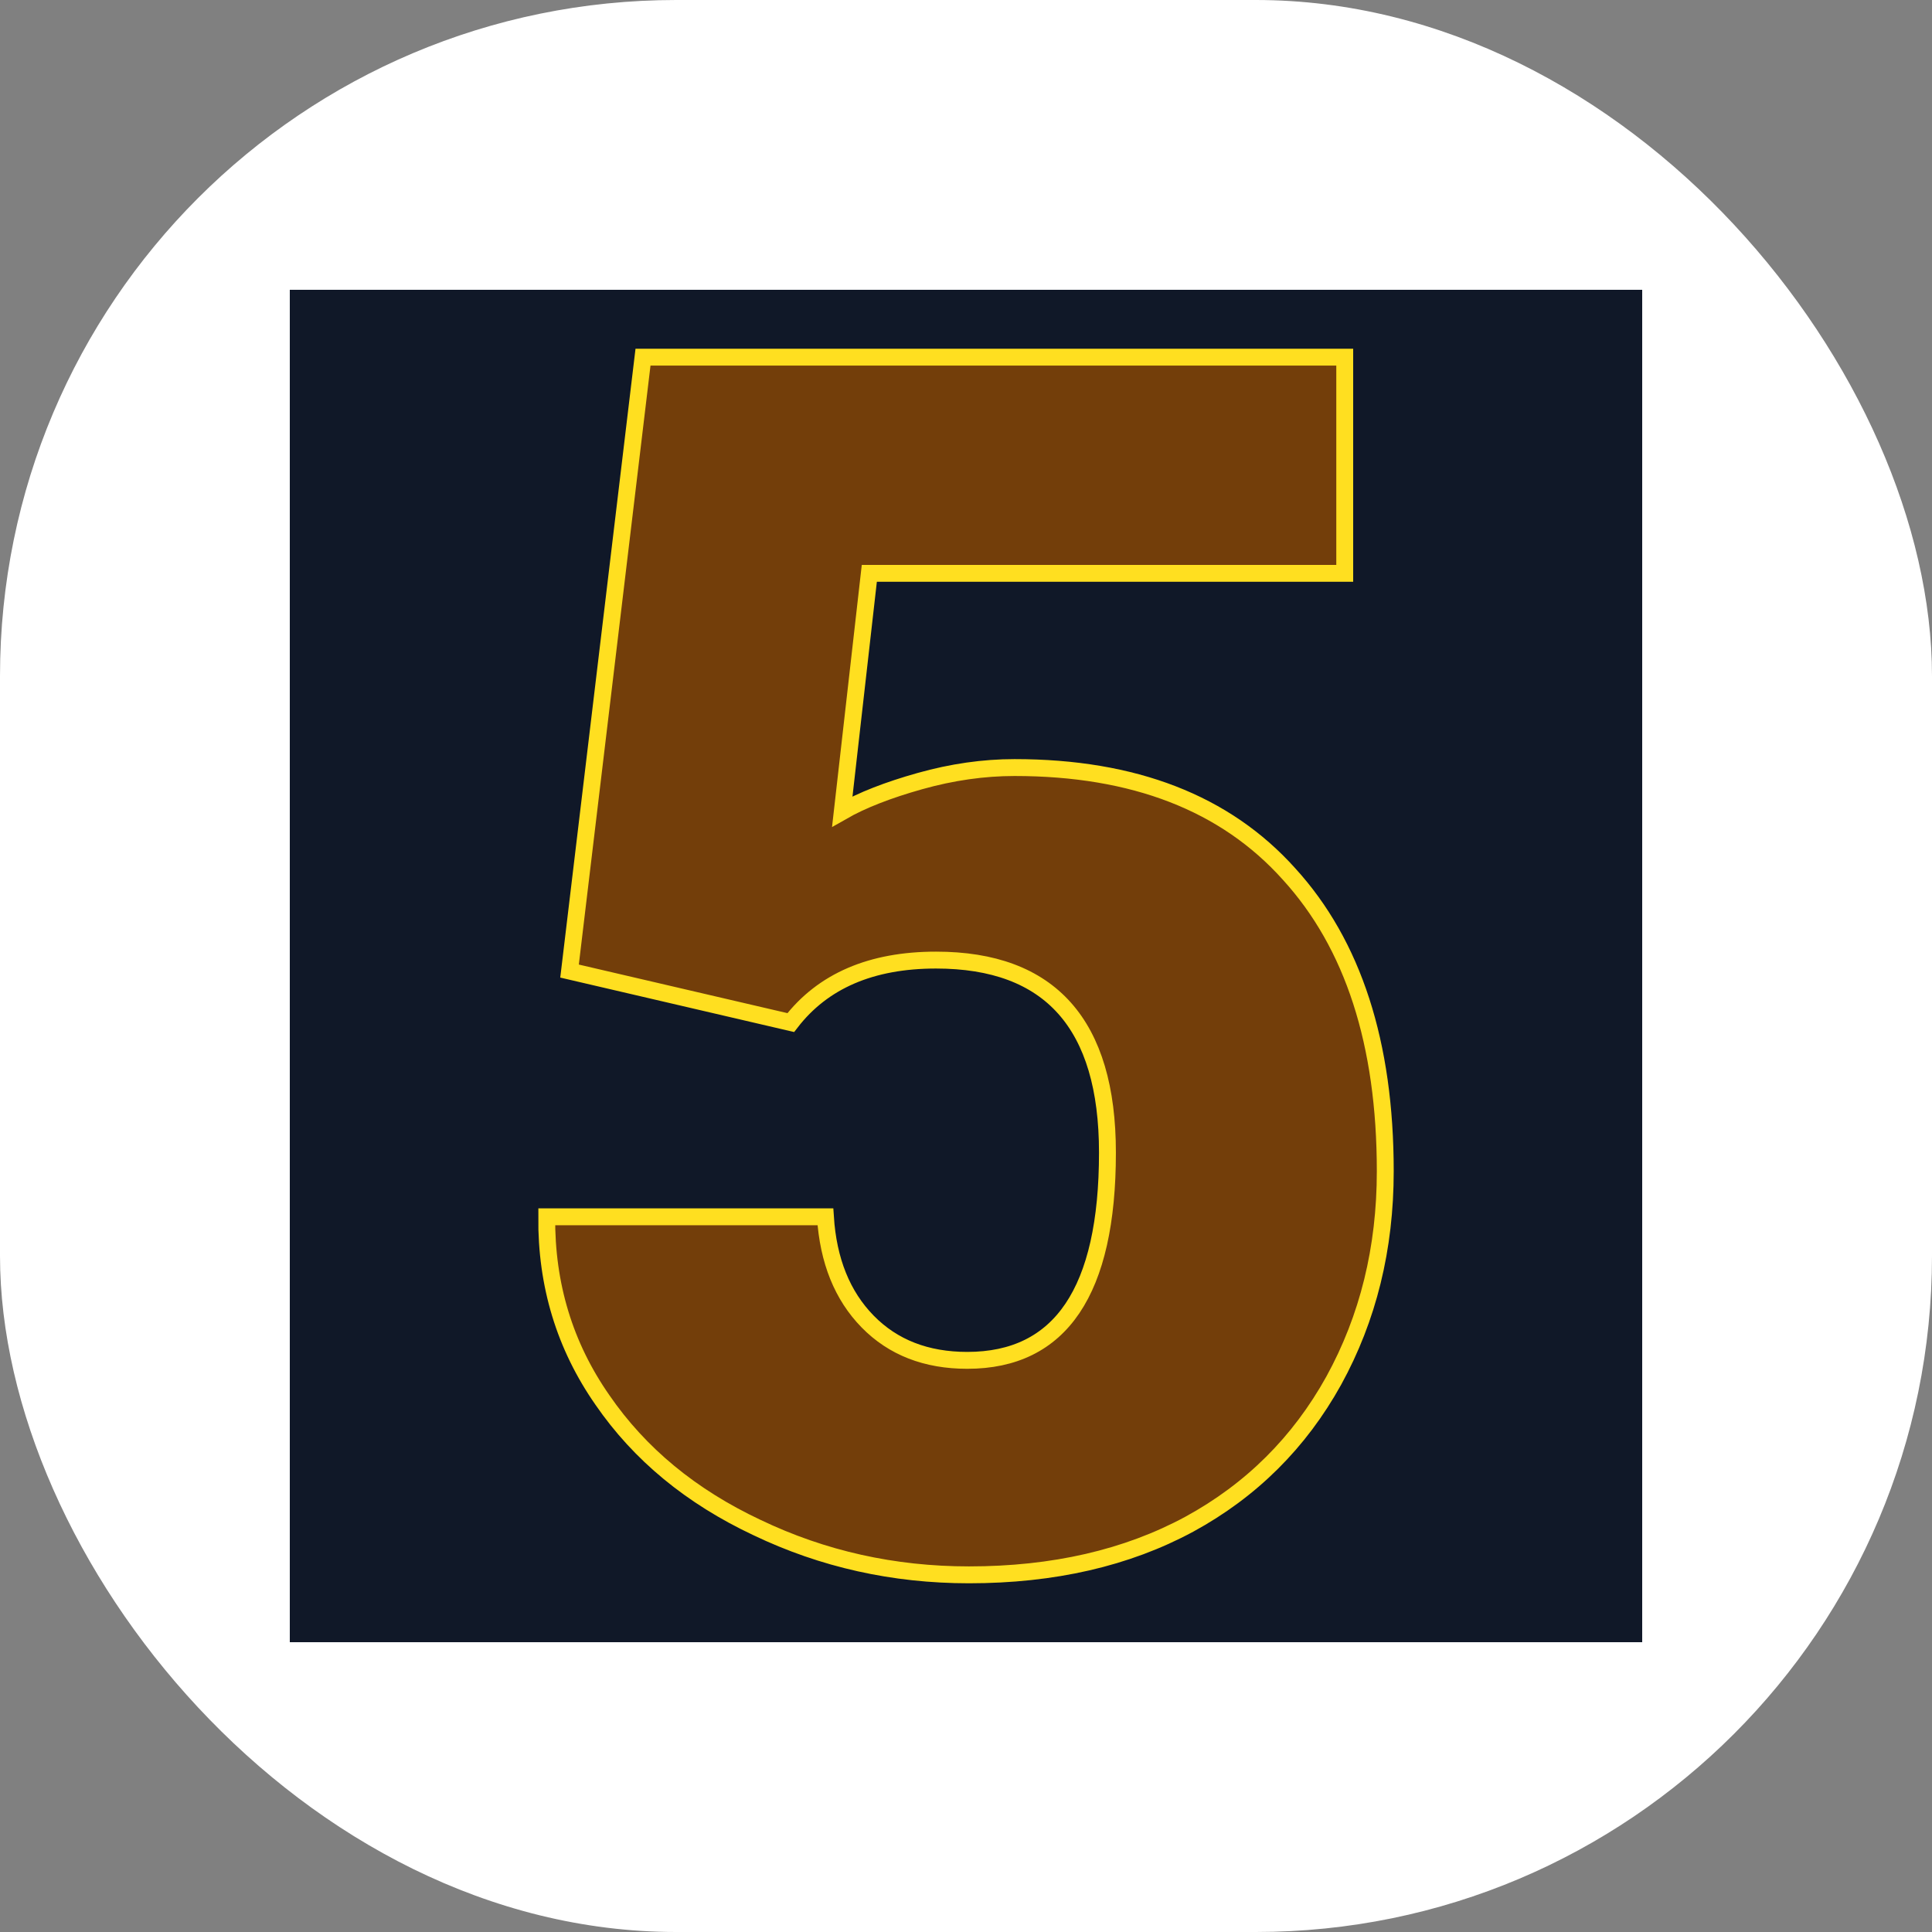
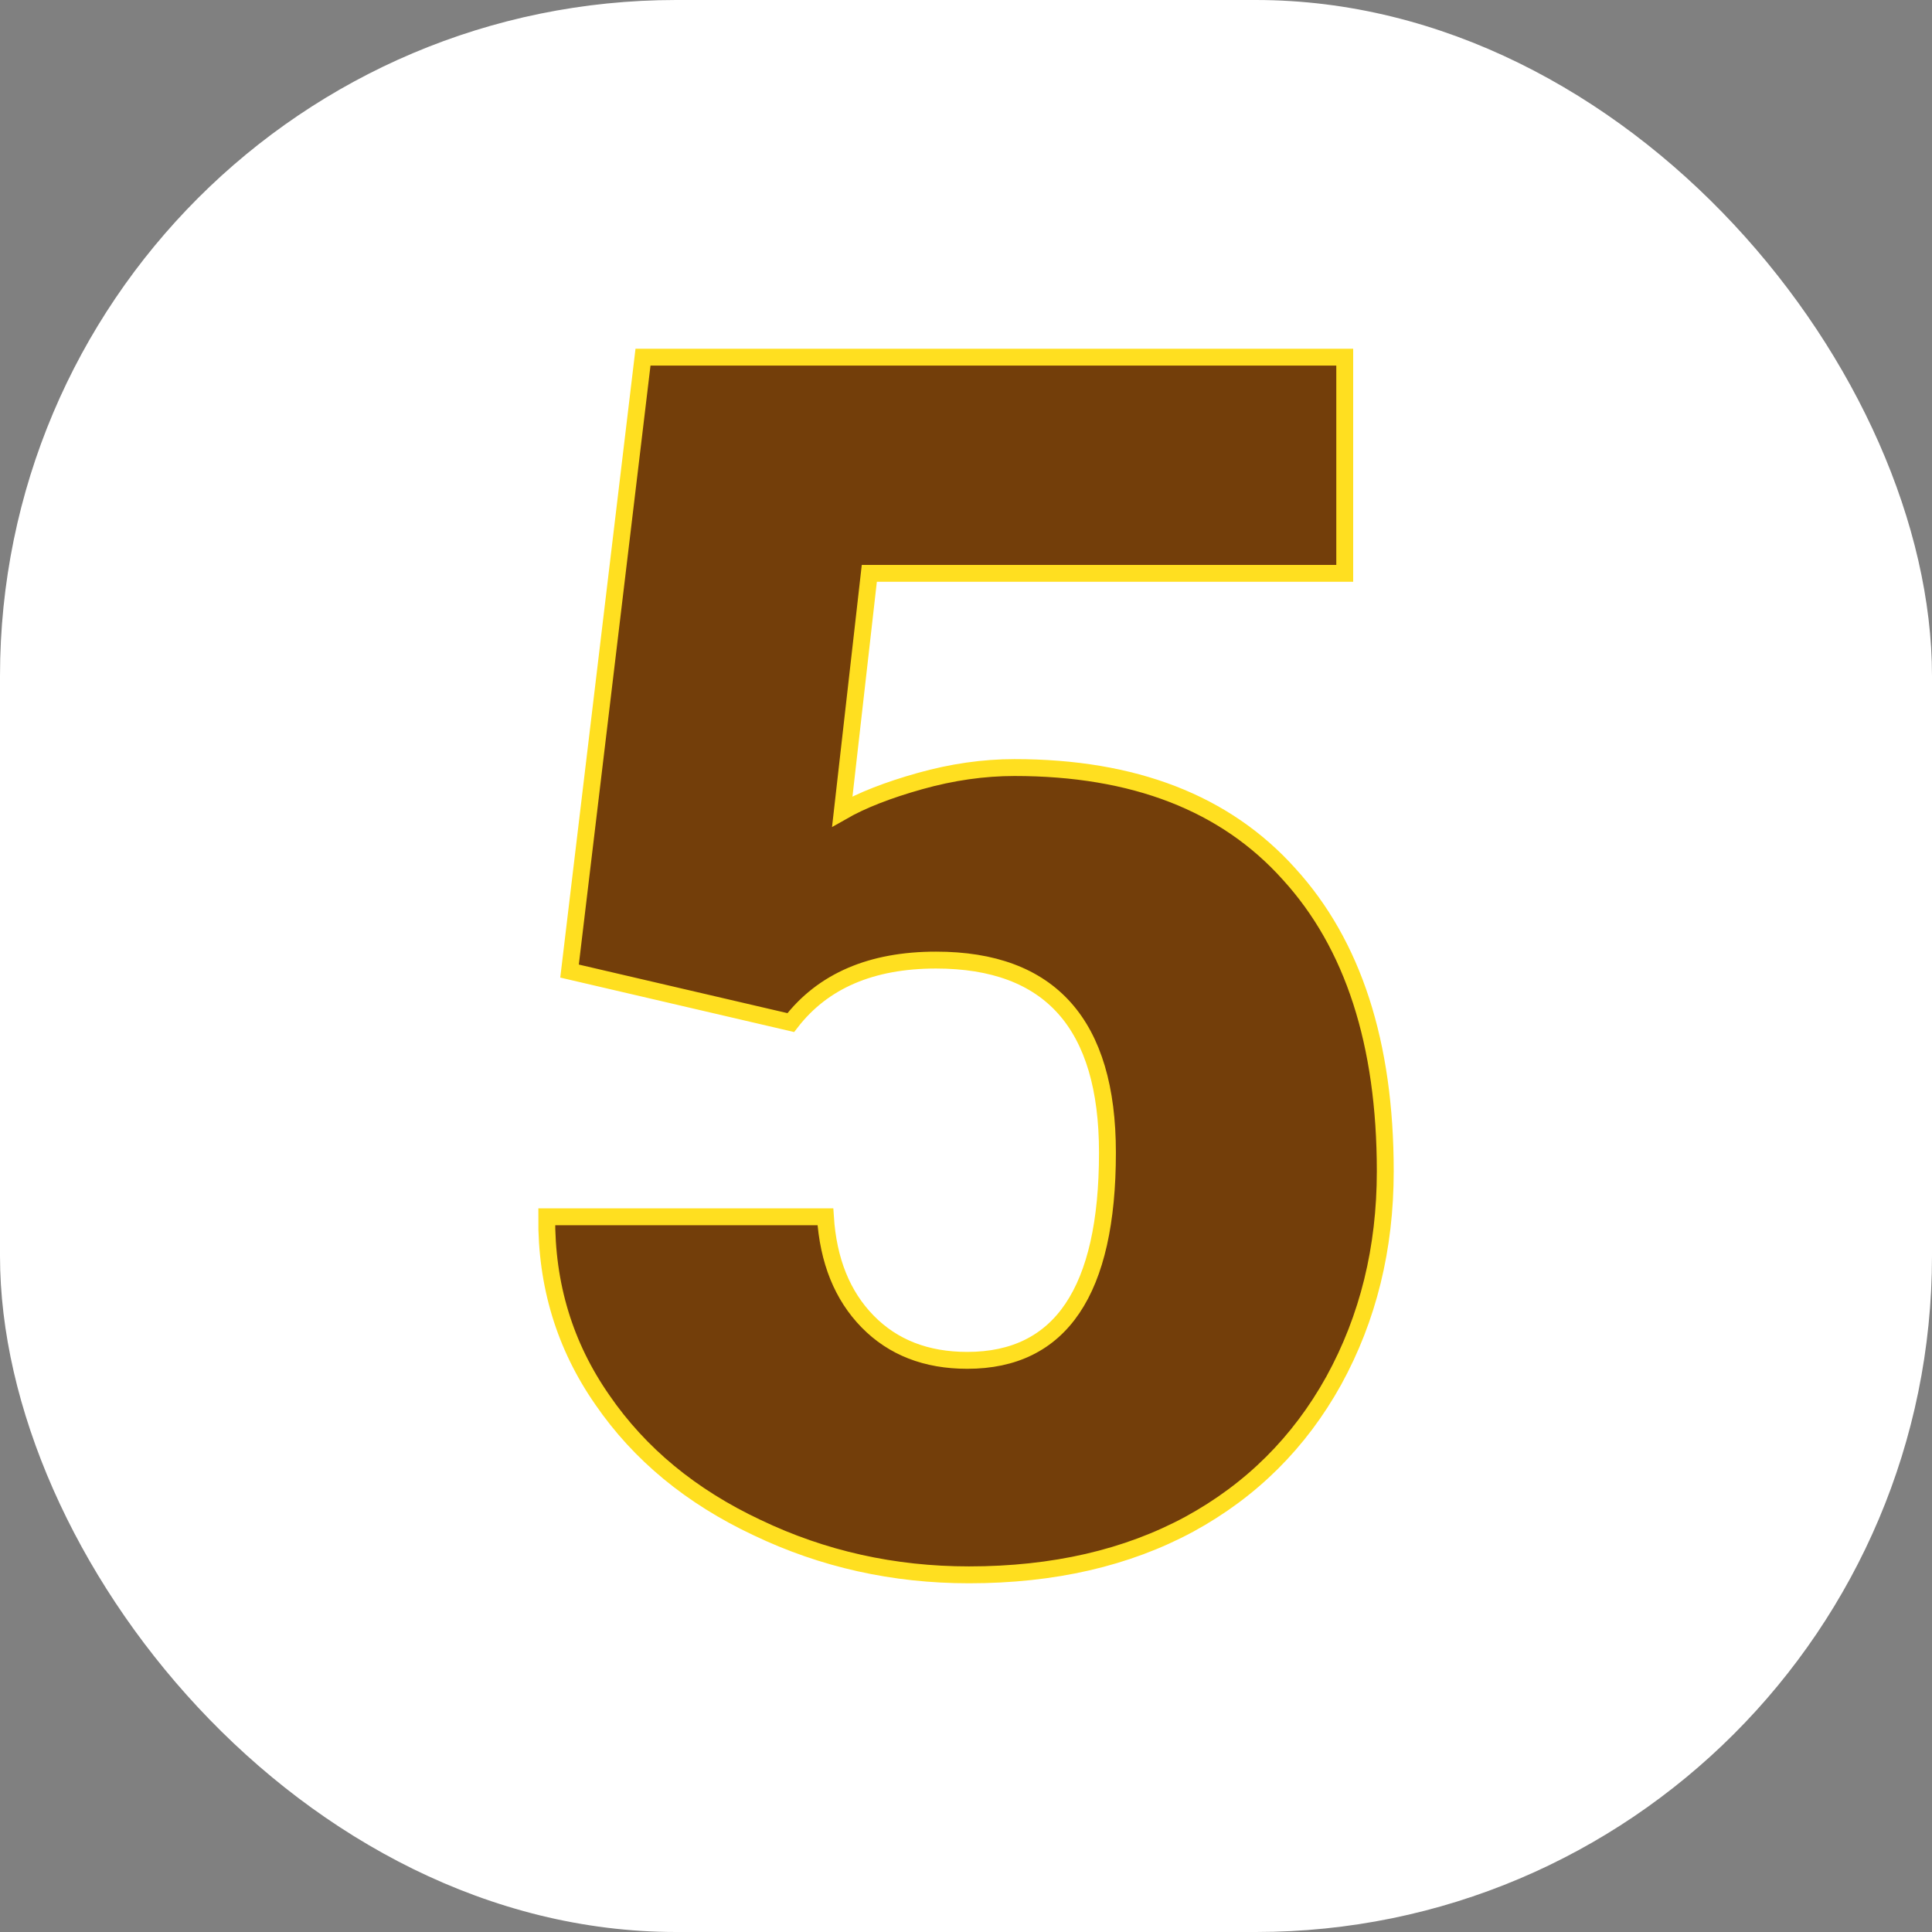
<svg xmlns="http://www.w3.org/2000/svg" version="1.1" width="1000" height="1000">
  <rect width="100%" height="100%" fill="#808080" stroke="none" />
  <g clip-path="url(#SvgjsClipPath1003)">
    <rect width="1000" height="1000" fill="#ffffff" />
    <g transform="matrix(3.5,0,0,3.5,150,150)">
      <svg version="1.1" width="200" height="200">
        <svg version="1.1" viewBox="0 0 200 200">
-           <rect width="200" height="200" fill="url('#gradient')" />
          <defs>
            <linearGradient id="gradient" gradientTransform="rotate(45 0.5 0.5)">
              <stop offset="0%" stop-color="#101828" />
              <stop offset="100%" stop-color="#101828" />
            </linearGradient>
            <clipPath id="SvgjsClipPath1003">
              <rect width="1000" height="1000" x="0" y="0" rx="350" ry="350" />
            </clipPath>
          </defs>
          <g>
            <g fill="#733e0a" transform="matrix(12.488,0,0,12.488,28.132,187.541)" stroke="#ffdf20" stroke-width="0.2">
              <path d="M3.68-6.34L1.06-6.95L1.93-14.22L10.24-14.22L10.24-11.66L4.61-11.66L4.29-8.84Q4.64-9.04 5.21-9.20Q5.78-9.36 6.33-9.36L6.33-9.36Q8.45-9.36 9.58-8.10Q10.72-6.85 10.72-4.58L10.72-4.58Q10.72-3.21 10.11-2.10Q9.50-1.00 8.40-0.40Q7.29 0.20 5.79 0.20L5.79 0.20Q4.45 0.20 3.28-0.36Q2.11-0.91 1.45-1.87Q0.78-2.83 0.79-4.04L0.79-4.04L4.09-4.04Q4.14-3.26 4.59-2.80Q5.04-2.34 5.77-2.34L5.77-2.34Q7.43-2.34 7.43-4.80L7.43-4.80Q7.43-7.08 5.40-7.08L5.40-7.08Q4.25-7.08 3.68-6.34L3.68-6.34Z" />
            </g>
          </g>
        </svg>
      </svg>
    </g>
  </g>
</svg>